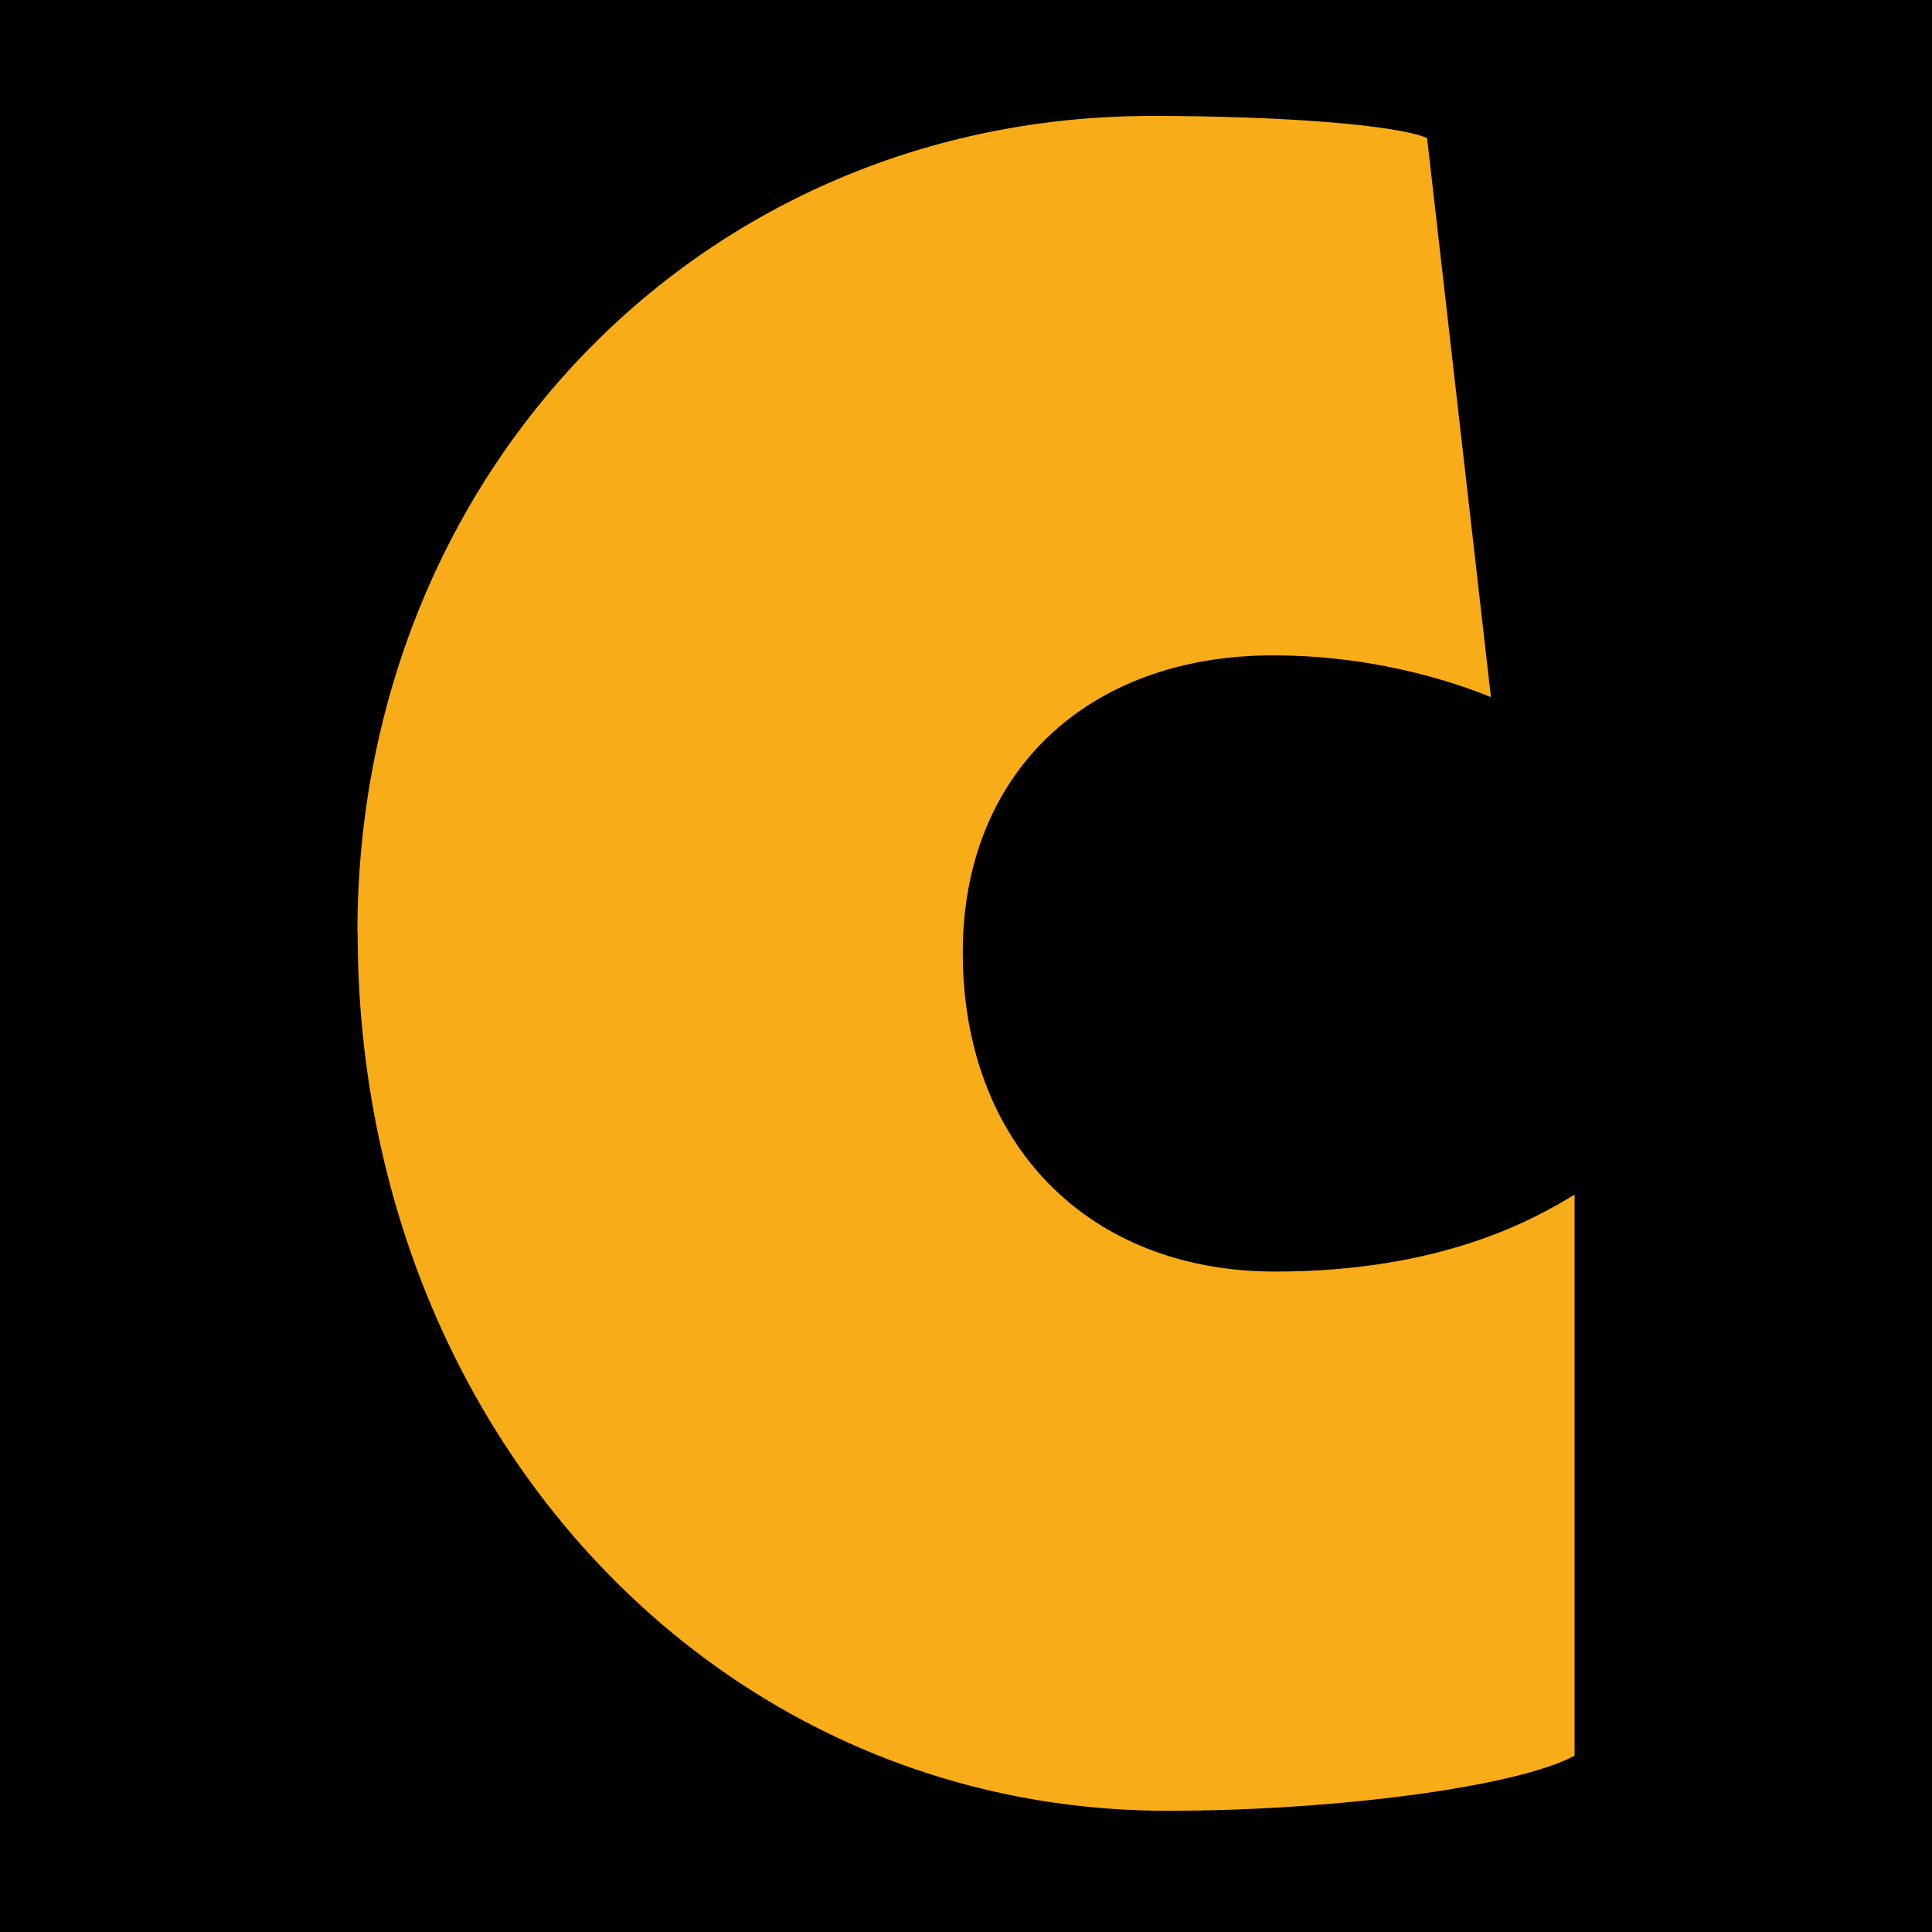
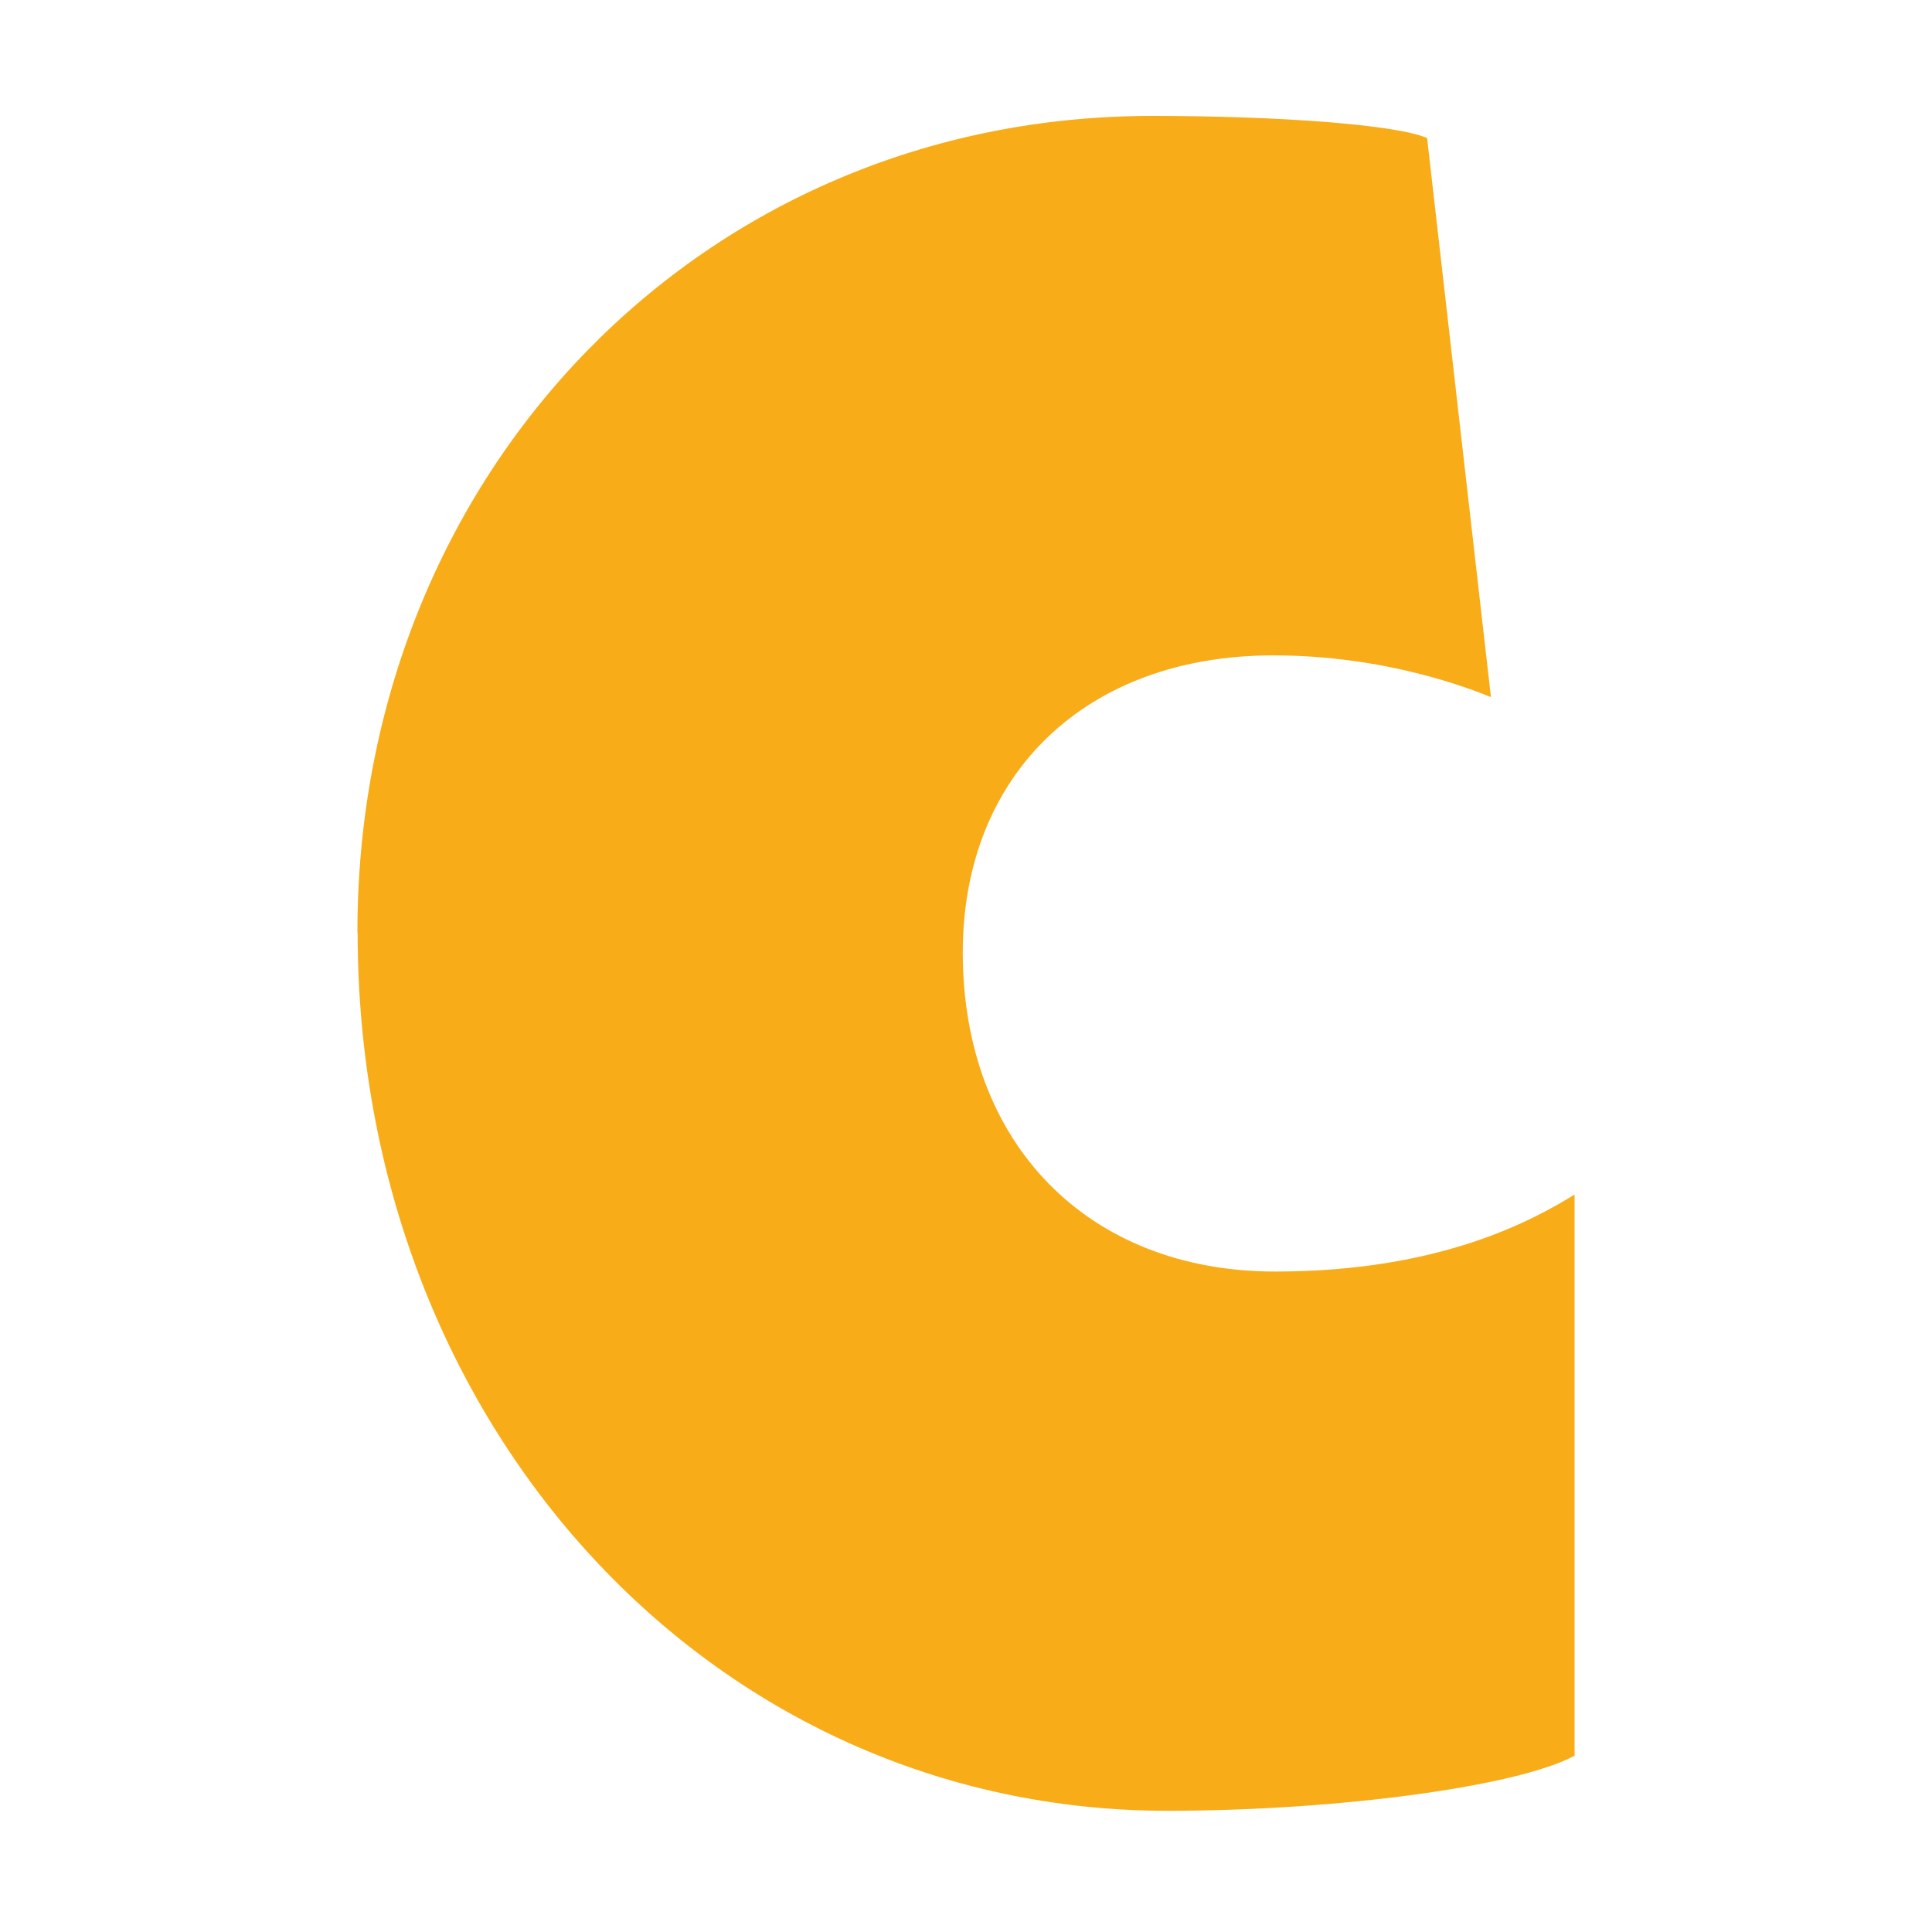
<svg xmlns="http://www.w3.org/2000/svg" width="200" height="200" fill="none">
-   <path fill="#000" d="M0 0h200v200H0z" />
  <path fill="#F8AC17" d="M37 96.517C37 48.903 72.758 12 119.251 12c13.215 0 25.286.906 28.482 2.29l6.608 57.871c-2.266-.906-10.926-4.317-22.543-4.317-19.37 0-32.132 12.309-32.132 30.748 0 19.823 12.977 33.039 32.347 33.039 17.318 0 26.884-5.463 30.987-7.968v58.086c-5.916 3.197-24.594 5.702-42.151 5.702-47.16 0-83.825-39.861-83.825-90.91L37 96.517Z" />
</svg>